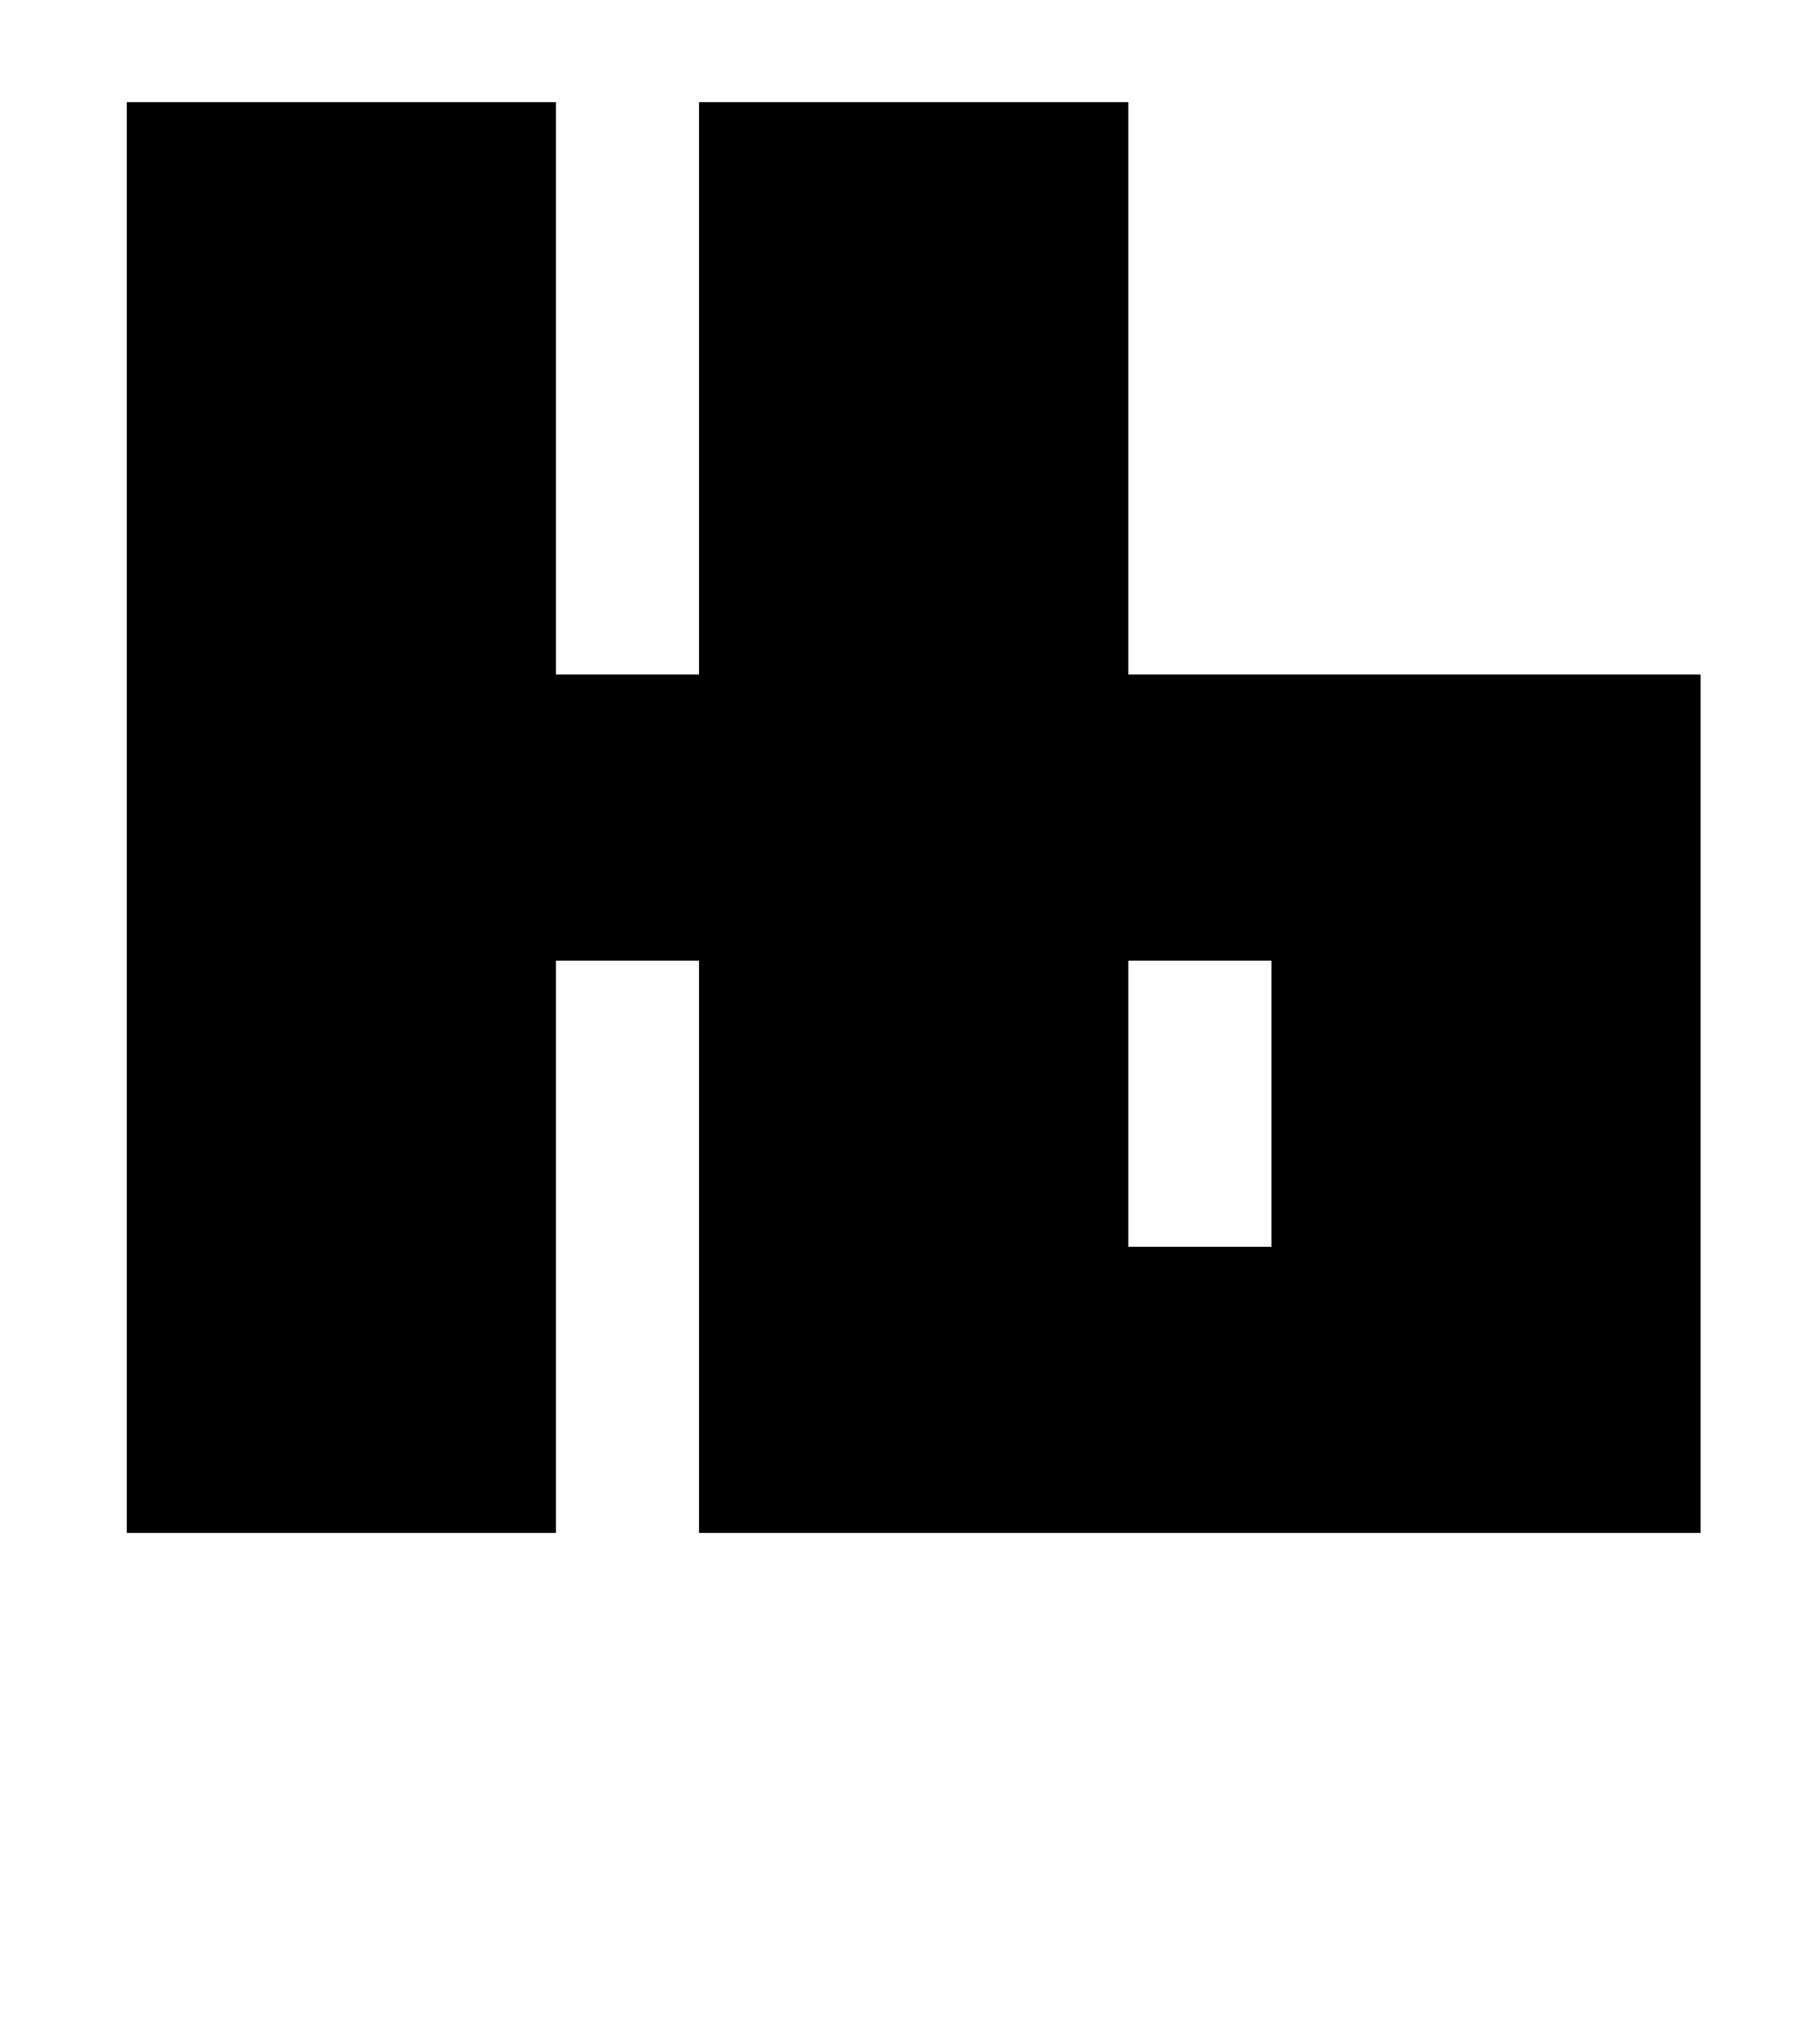
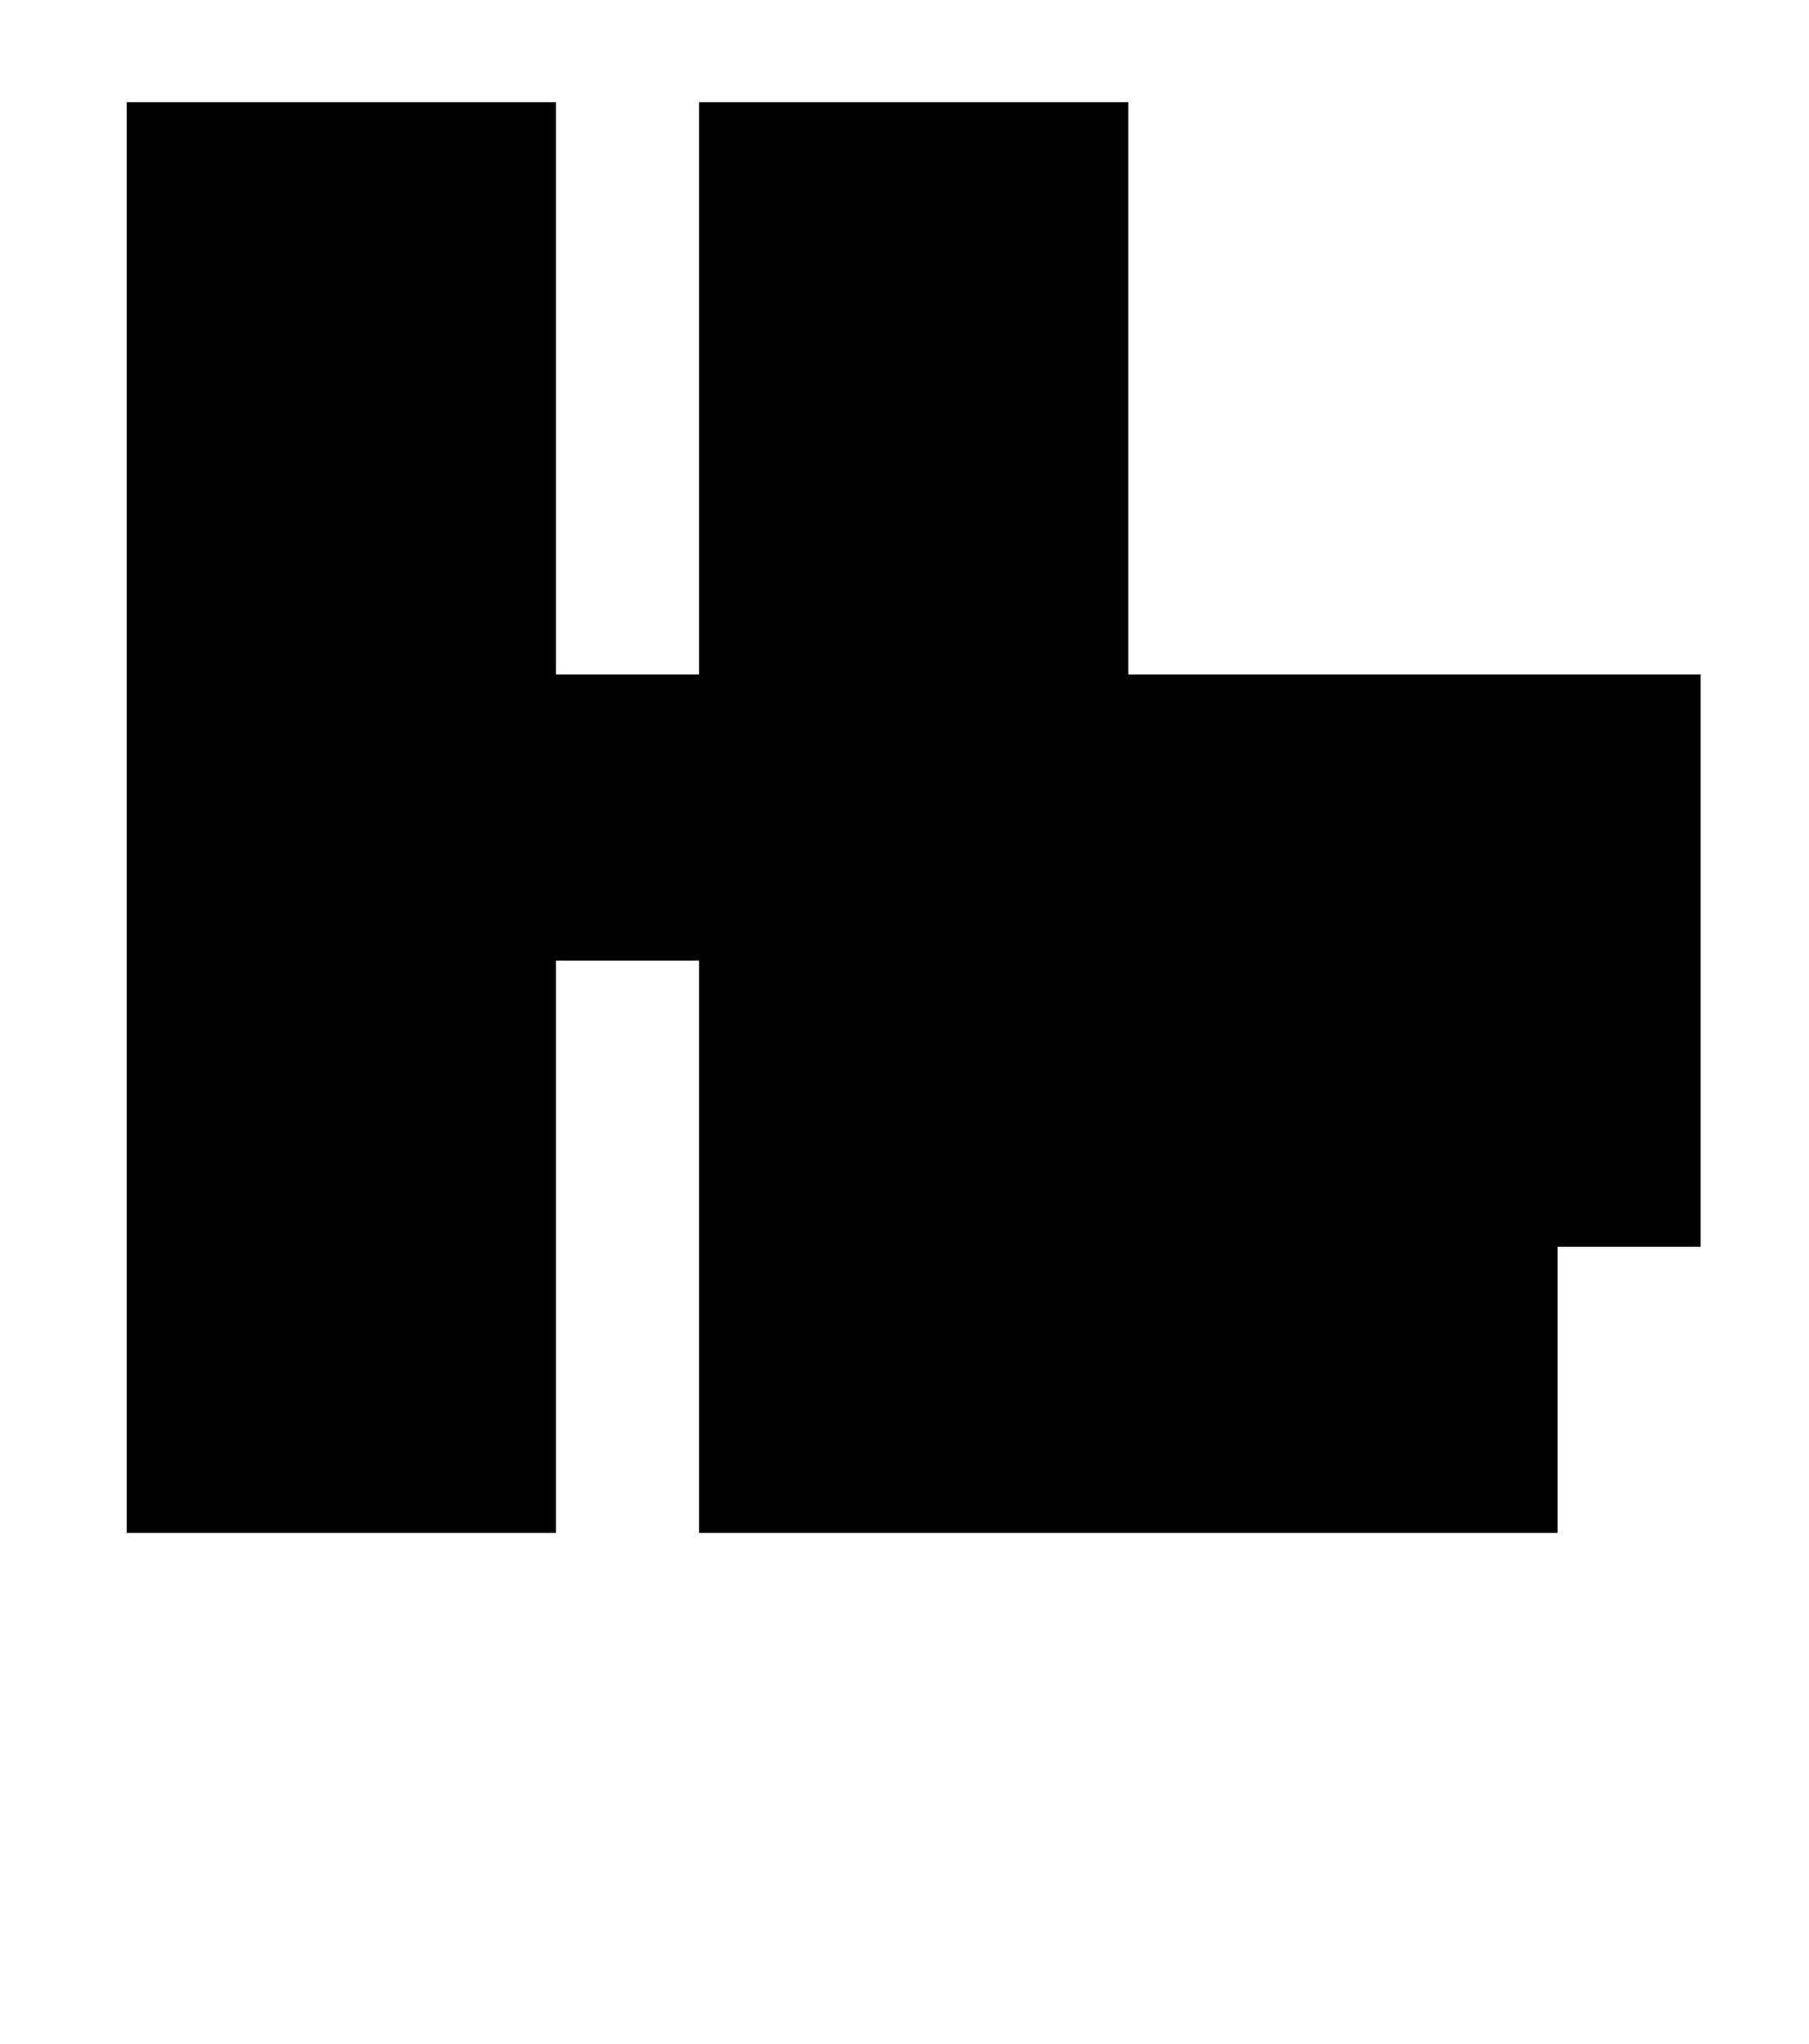
<svg xmlns="http://www.w3.org/2000/svg" version="1.1" viewBox="-10 0 885 1000">
-   <path fill="currentColor" d="M822 750h-490v-280h-70v280h-210v-700h210v280h70v-280h210v280h280v420zM612 610v-140h-70v140h70z" />
+   <path fill="currentColor" d="M822 750h-490v-280h-70v280h-210v-700h210v280h70v-280h210v280h280v420zv-140h-70v140h70z" />
</svg>